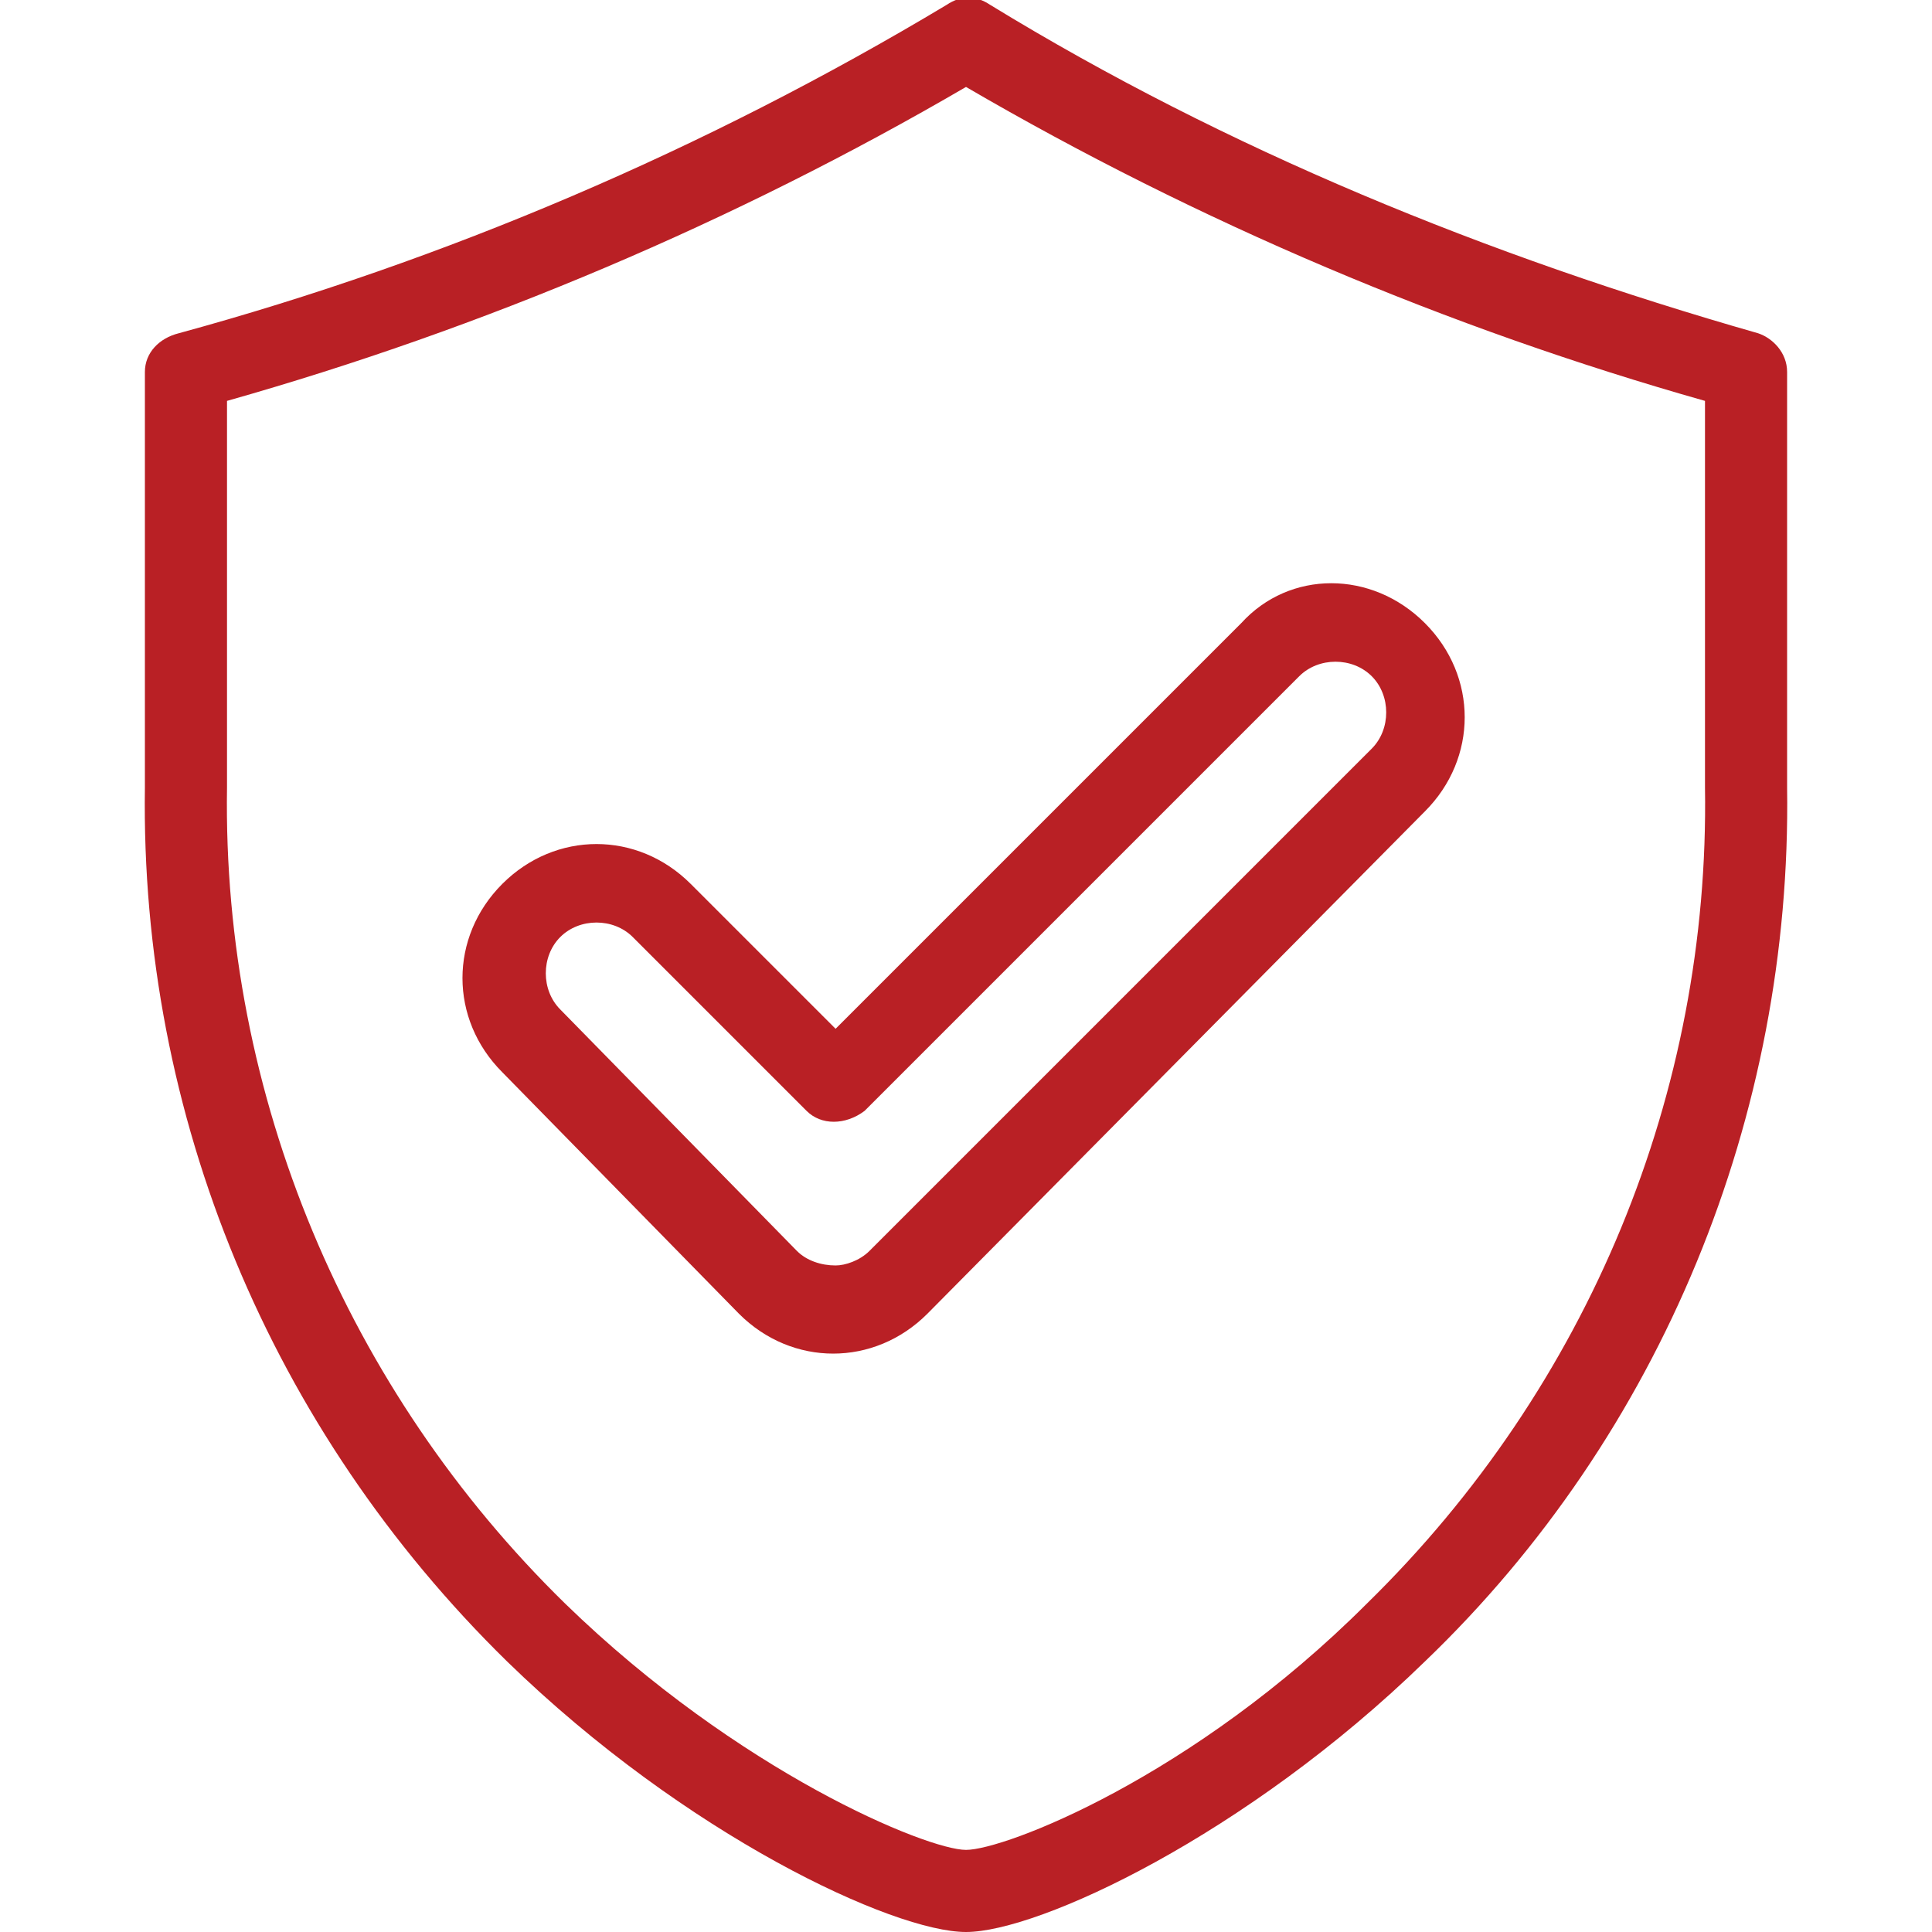
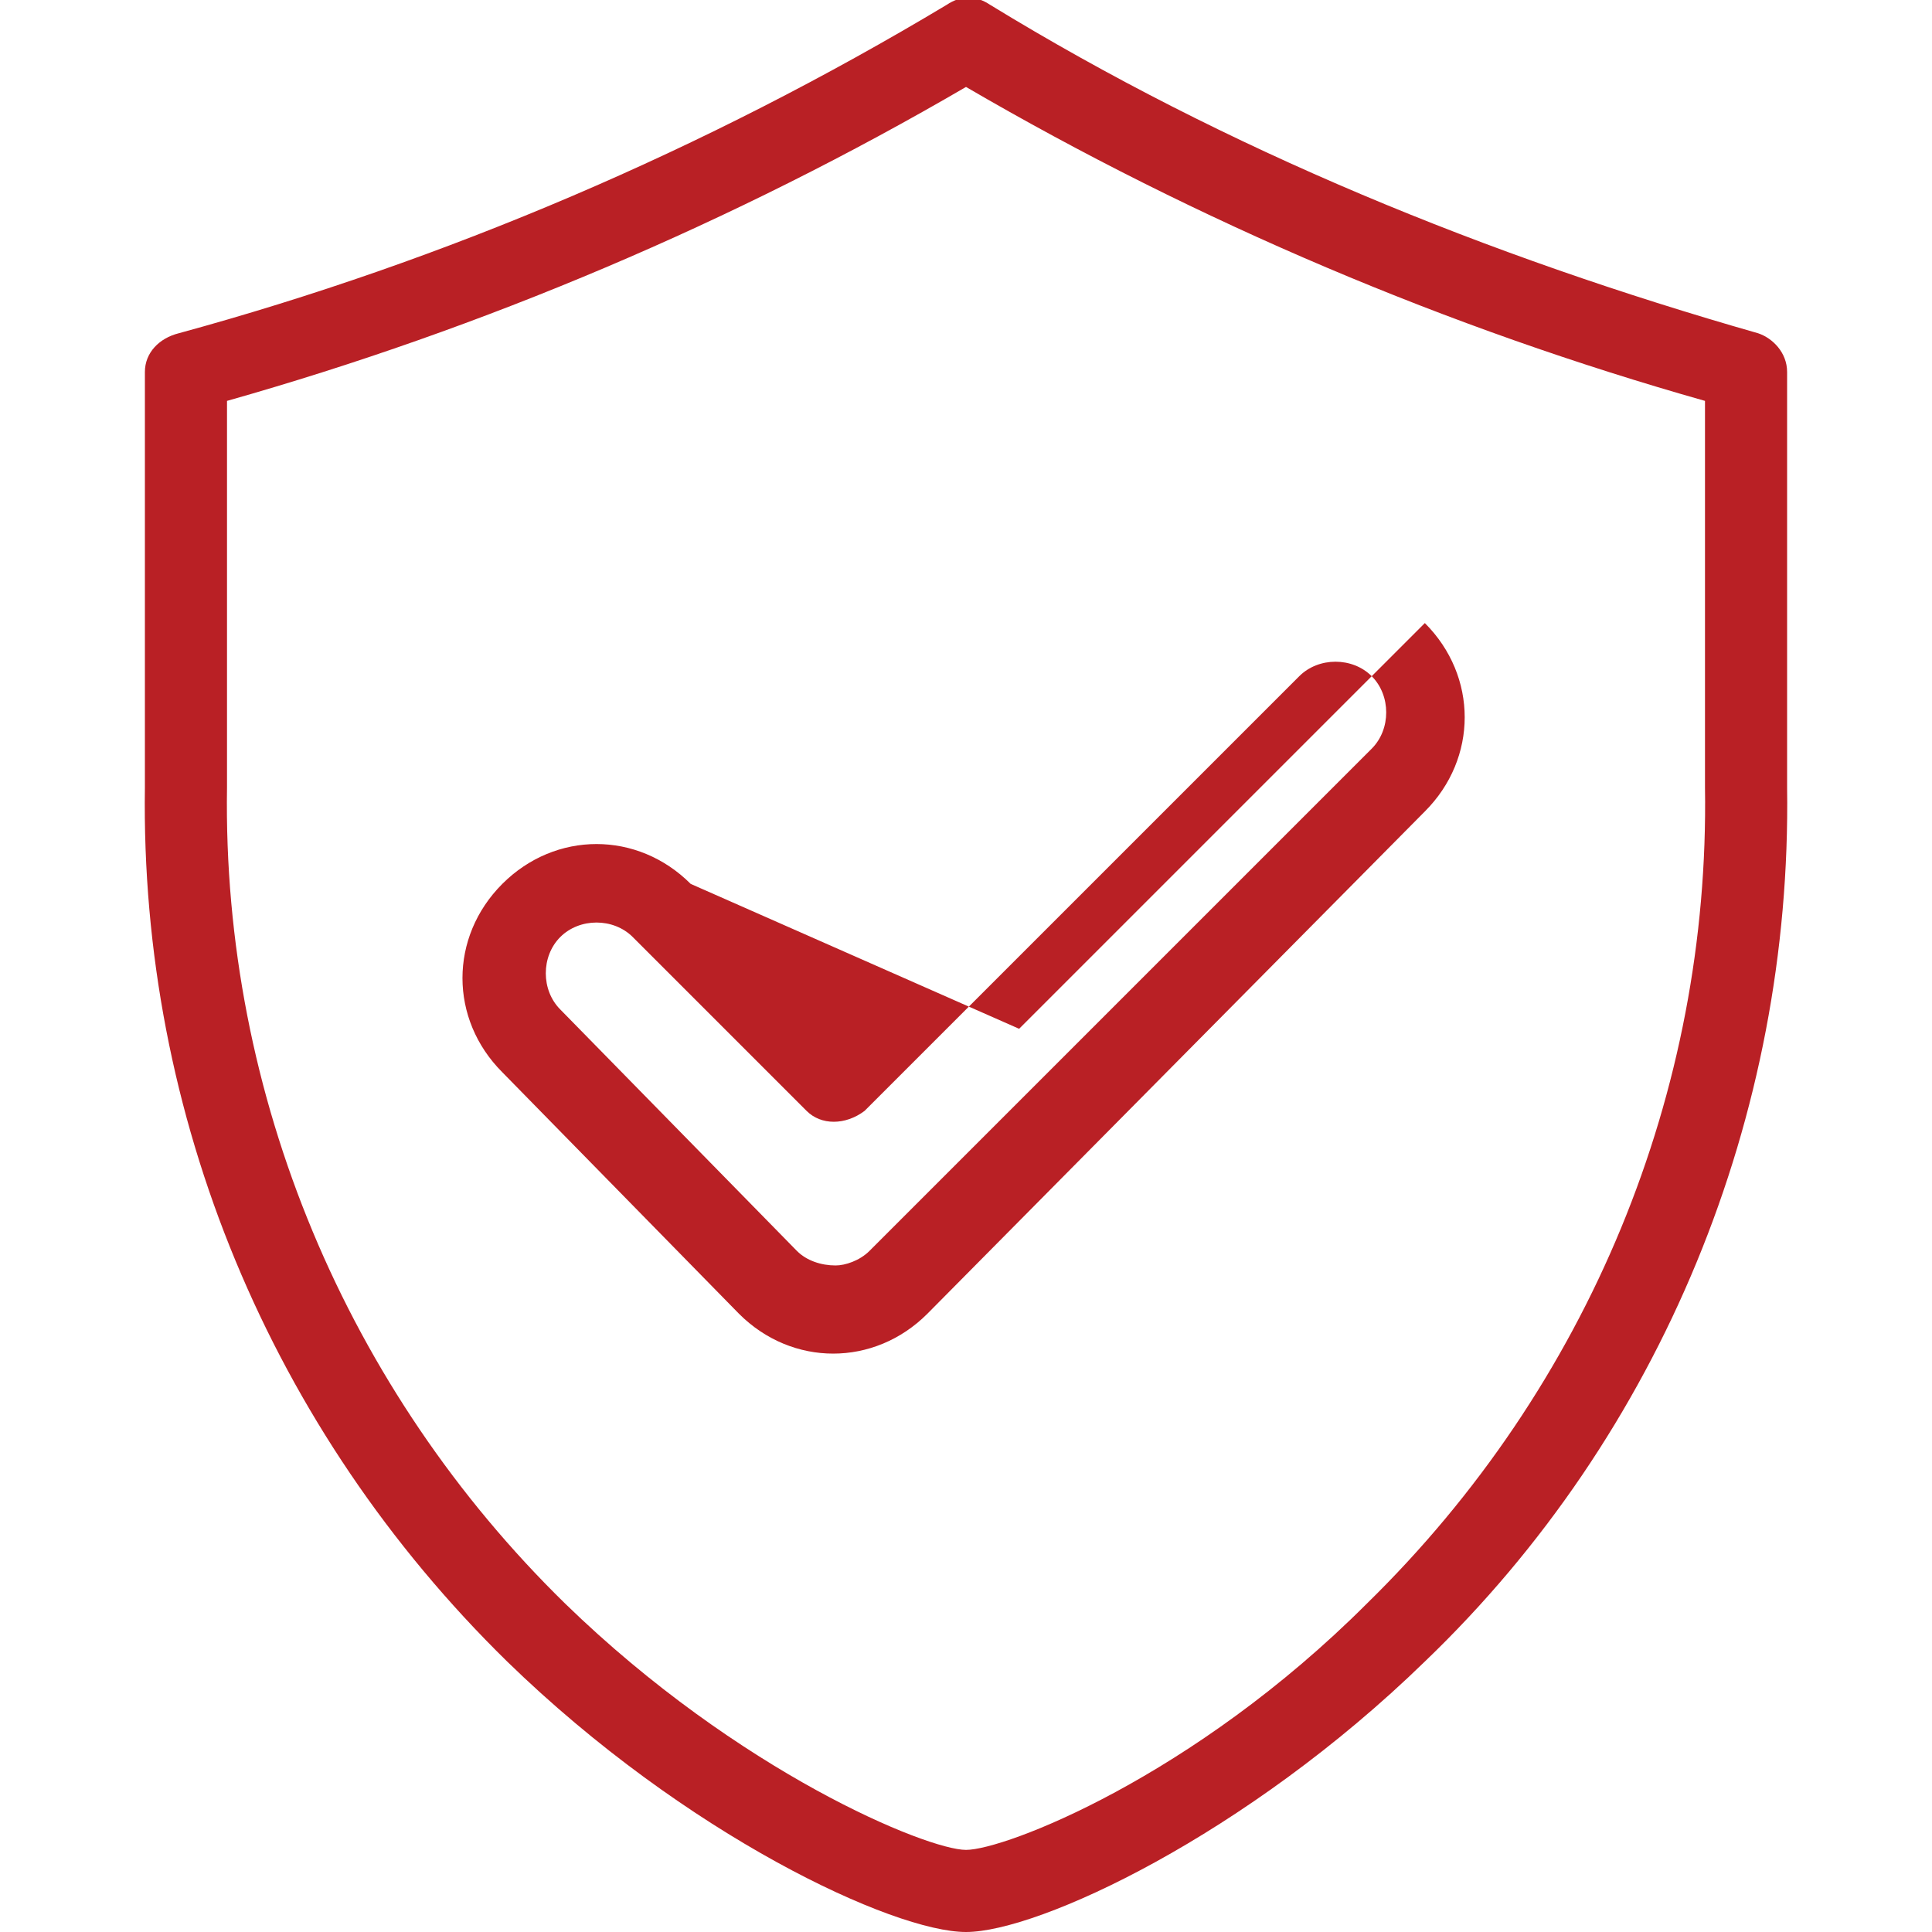
<svg xmlns="http://www.w3.org/2000/svg" version="1.1" id="Layer_1" x="0px" y="0px" width="1500px" height="1500px" viewBox="0 0 1500 1500" xml:space="preserve">
-   <path fill="#B92025" d="M1365,258.75c-210-60-412.5-142.5-596.25-255c-11.25-7.5-22.5-7.5-33.75,0 c-187.5,112.5-390,198.75-596.25,255c-15,3.75-26.25,15-26.25,30v322.5C108.75,866.25,210,1110,393.75,1290 c138.75,135,300,210,356.25,210s217.5-75,356.25-210c183.75-176.25,285-423.75,281.25-678.75v-322.5 C1387.5,273.75,1376.25,262.5,1365,258.75L1365,258.75z M1323.75,611.25c3.75,236.25-90,465-262.5,633.75 C926.25,1380,780,1436.25,750,1436.25s-176.25-60-311.25-191.25C270,1080,172.5,851.25,176.25,611.25v-300 C375,255,570,172.5,750,67.5c180,105,375,187.5,573.75,243.75V611.25L1323.75,611.25z M536.25,686.25C495,645,431.25,645,390,686.25 s-41.25,105,0,146.25L573.75,1020c41.25,41.25,105,41.25,146.25,0l386.25-390c41.25-41.25,41.25-105,0-146.25s-105-41.25-142.5,0 l-315,315L536.25,686.25L536.25,686.25z M1008.75,525c15-15,41.25-15,56.25,0s15,41.25,0,56.25l-390,390 c-7.5,7.5-18.75,11.25-26.25,11.25c-11.25,0-22.5-3.75-30-11.25L435,783.75c-15-15-15-41.25,0-56.25s41.25-15,56.25,0l135,135 c11.25,11.25,30,11.25,45,0L1008.75,525z" />
+   <path fill="#B92025" d="M1365,258.75c-210-60-412.5-142.5-596.25-255c-11.25-7.5-22.5-7.5-33.75,0 c-187.5,112.5-390,198.75-596.25,255c-15,3.75-26.25,15-26.25,30v322.5C108.75,866.25,210,1110,393.75,1290 c138.75,135,300,210,356.25,210s217.5-75,356.25-210c183.75-176.25,285-423.75,281.25-678.75v-322.5 C1387.5,273.75,1376.25,262.5,1365,258.75L1365,258.75z M1323.75,611.25c3.75,236.25-90,465-262.5,633.75 C926.25,1380,780,1436.25,750,1436.25s-176.25-60-311.25-191.25C270,1080,172.5,851.25,176.25,611.25v-300 C375,255,570,172.5,750,67.5c180,105,375,187.5,573.75,243.75V611.25L1323.75,611.25z M536.25,686.25C495,645,431.25,645,390,686.25 s-41.25,105,0,146.25L573.75,1020c41.25,41.25,105,41.25,146.25,0l386.25-390c41.25-41.25,41.25-105,0-146.25l-315,315L536.25,686.25L536.25,686.25z M1008.75,525c15-15,41.25-15,56.25,0s15,41.25,0,56.25l-390,390 c-7.5,7.5-18.75,11.25-26.25,11.25c-11.25,0-22.5-3.75-30-11.25L435,783.75c-15-15-15-41.25,0-56.25s41.25-15,56.25,0l135,135 c11.25,11.25,30,11.25,45,0L1008.75,525z" />
</svg>